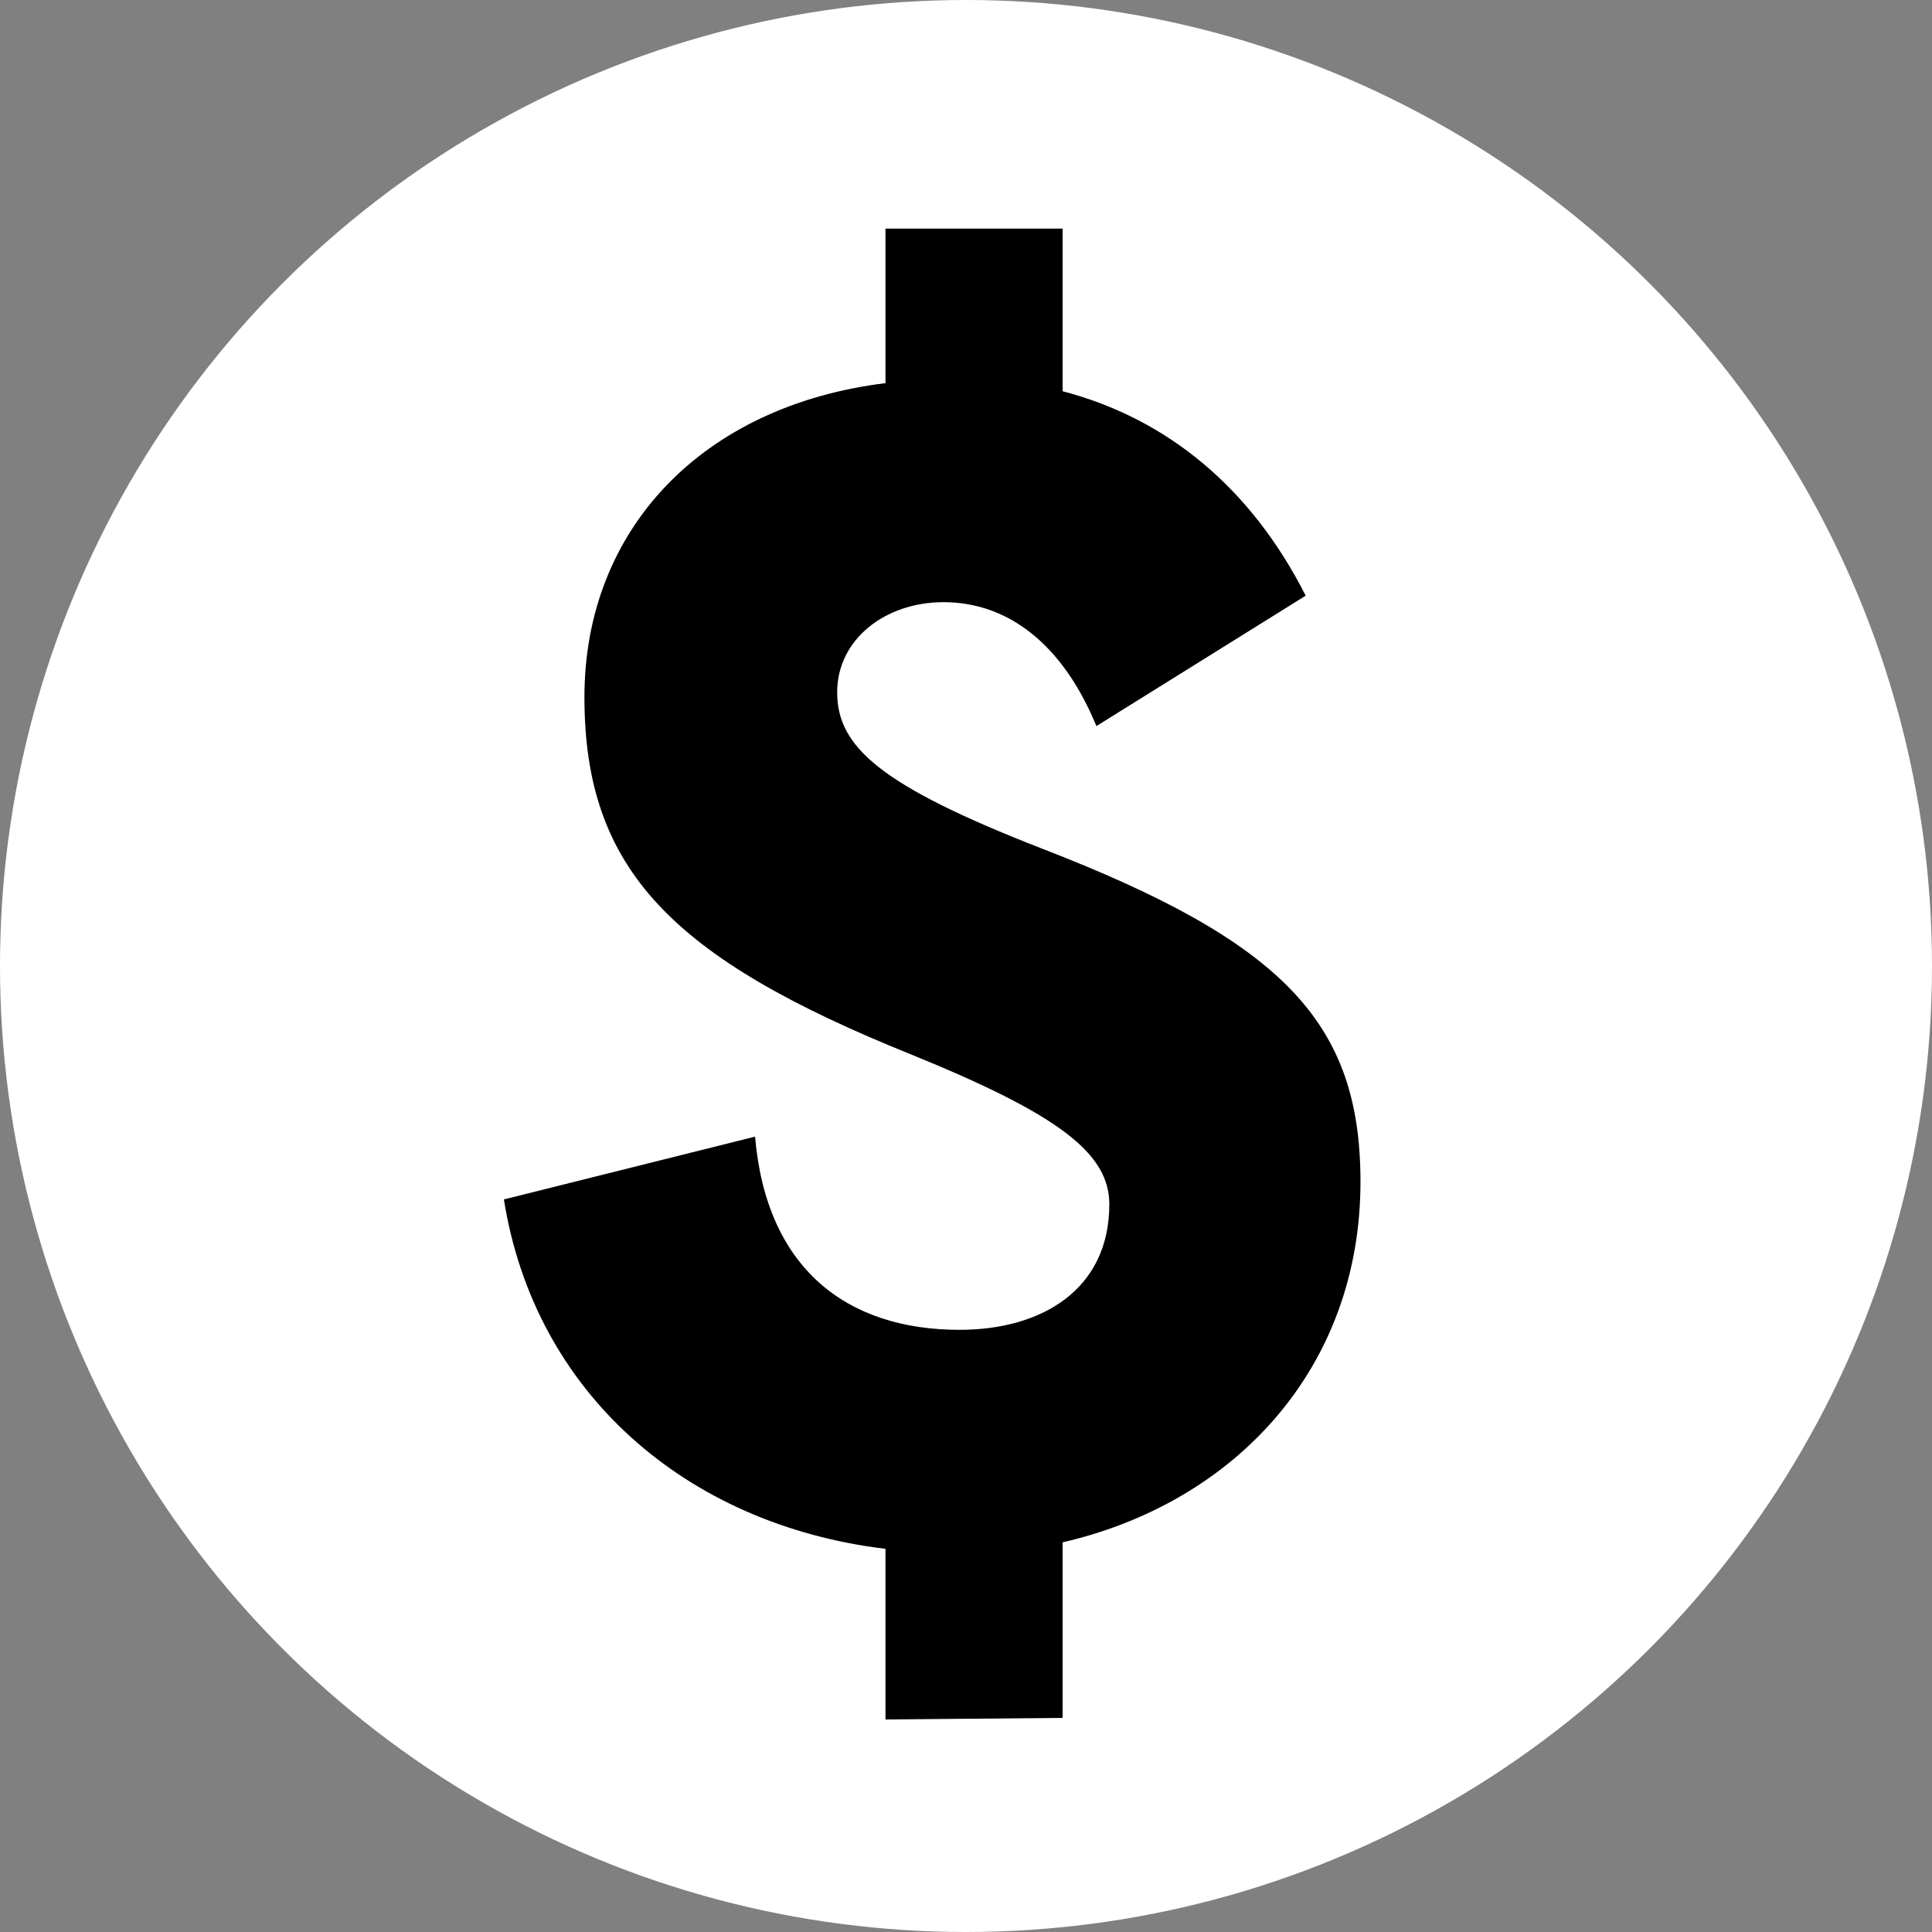
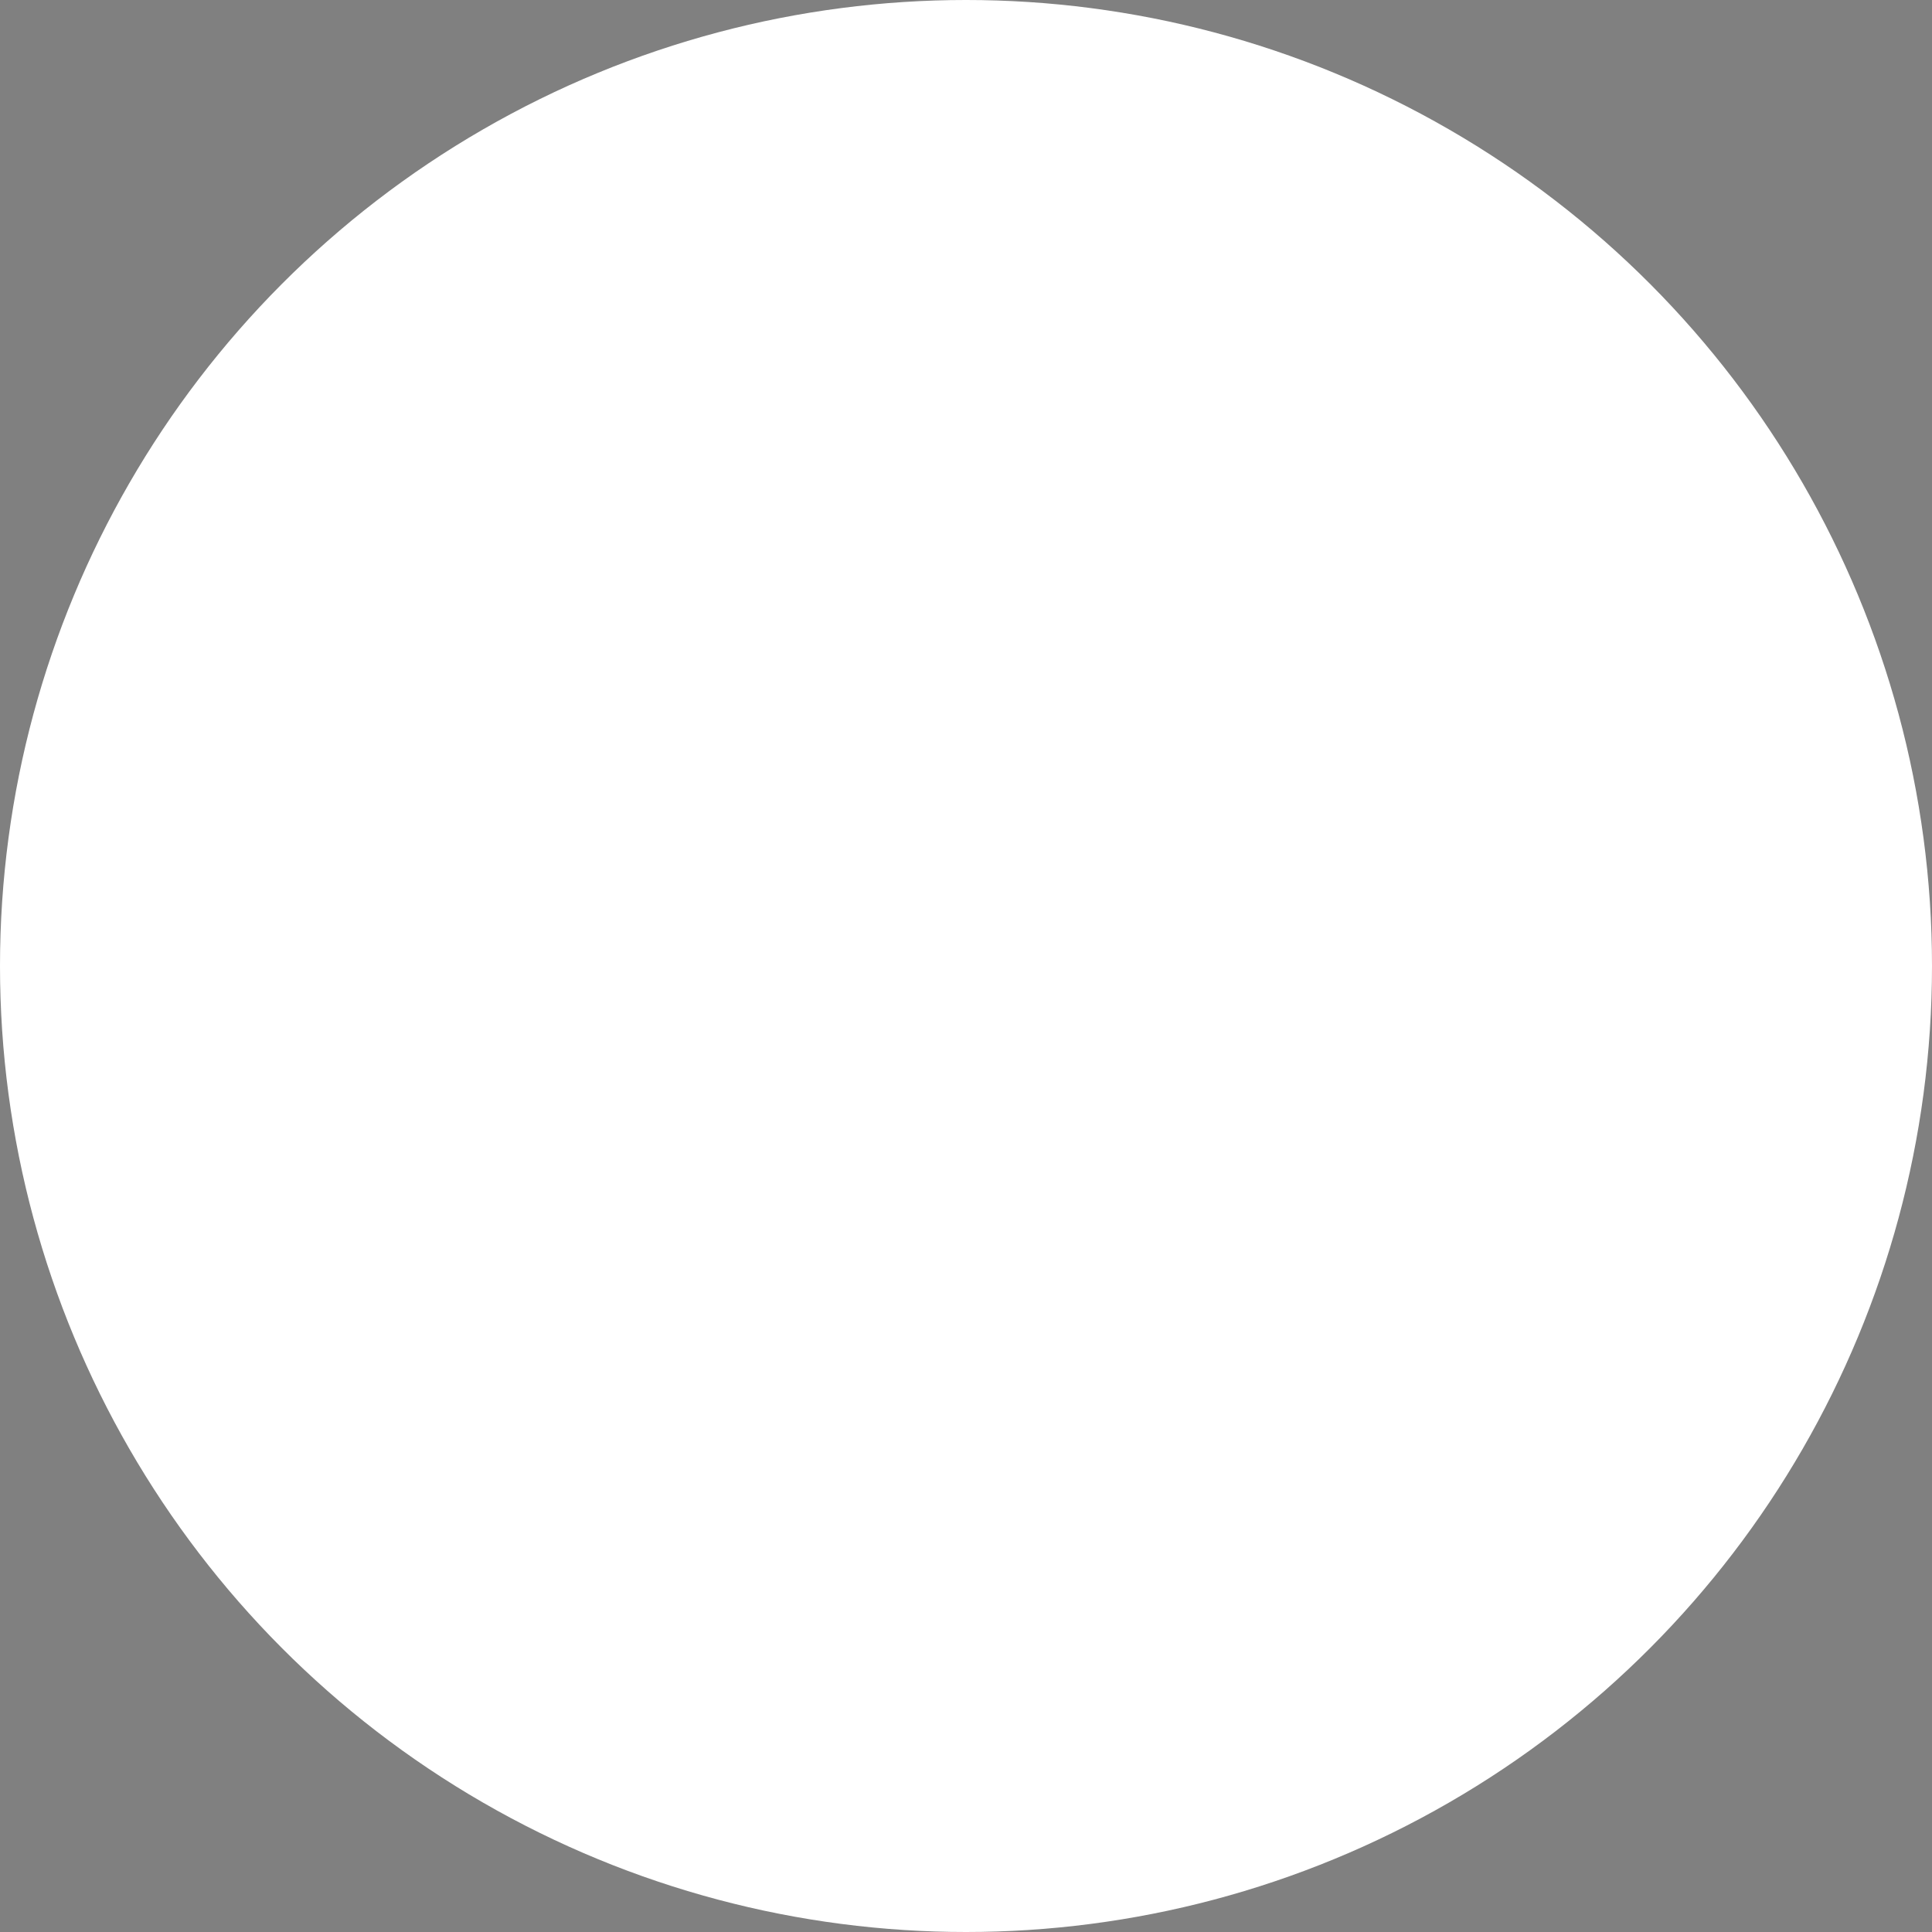
<svg xmlns="http://www.w3.org/2000/svg" width="22" height="22" viewBox="0 0 22 22" fill="none">
  <rect x="0" y="0" width="22" height="22" fill="#808080" stroke="none" />
  <circle cx="11" cy="11" r="11" fill="white" />
-   <path d="M15.492 13.457C15.492 11.642 14.612 10.725 11.862 9.662C10.028 8.947 9.533 8.507 9.533 7.883C9.533 7.278 10.083 6.857 10.743 6.857C11.477 6.857 12.1 7.333 12.485 8.268L14.868 6.783C14.245 5.555 13.292 4.767 12.1 4.455V2.603H10.083V4.363C7.993 4.62 6.655 6.032 6.655 7.938C6.655 9.9 7.645 10.908 10.377 12.008C12.045 12.687 12.632 13.127 12.632 13.713C12.632 14.685 11.862 15.143 10.927 15.143C9.643 15.143 8.727 14.447 8.598 12.943L5.738 13.658C6.087 15.858 7.81 17.362 10.083 17.637V19.58L12.1 19.562V17.563C14.08 17.105 15.492 15.565 15.492 13.457Z" fill="black" />
</svg>